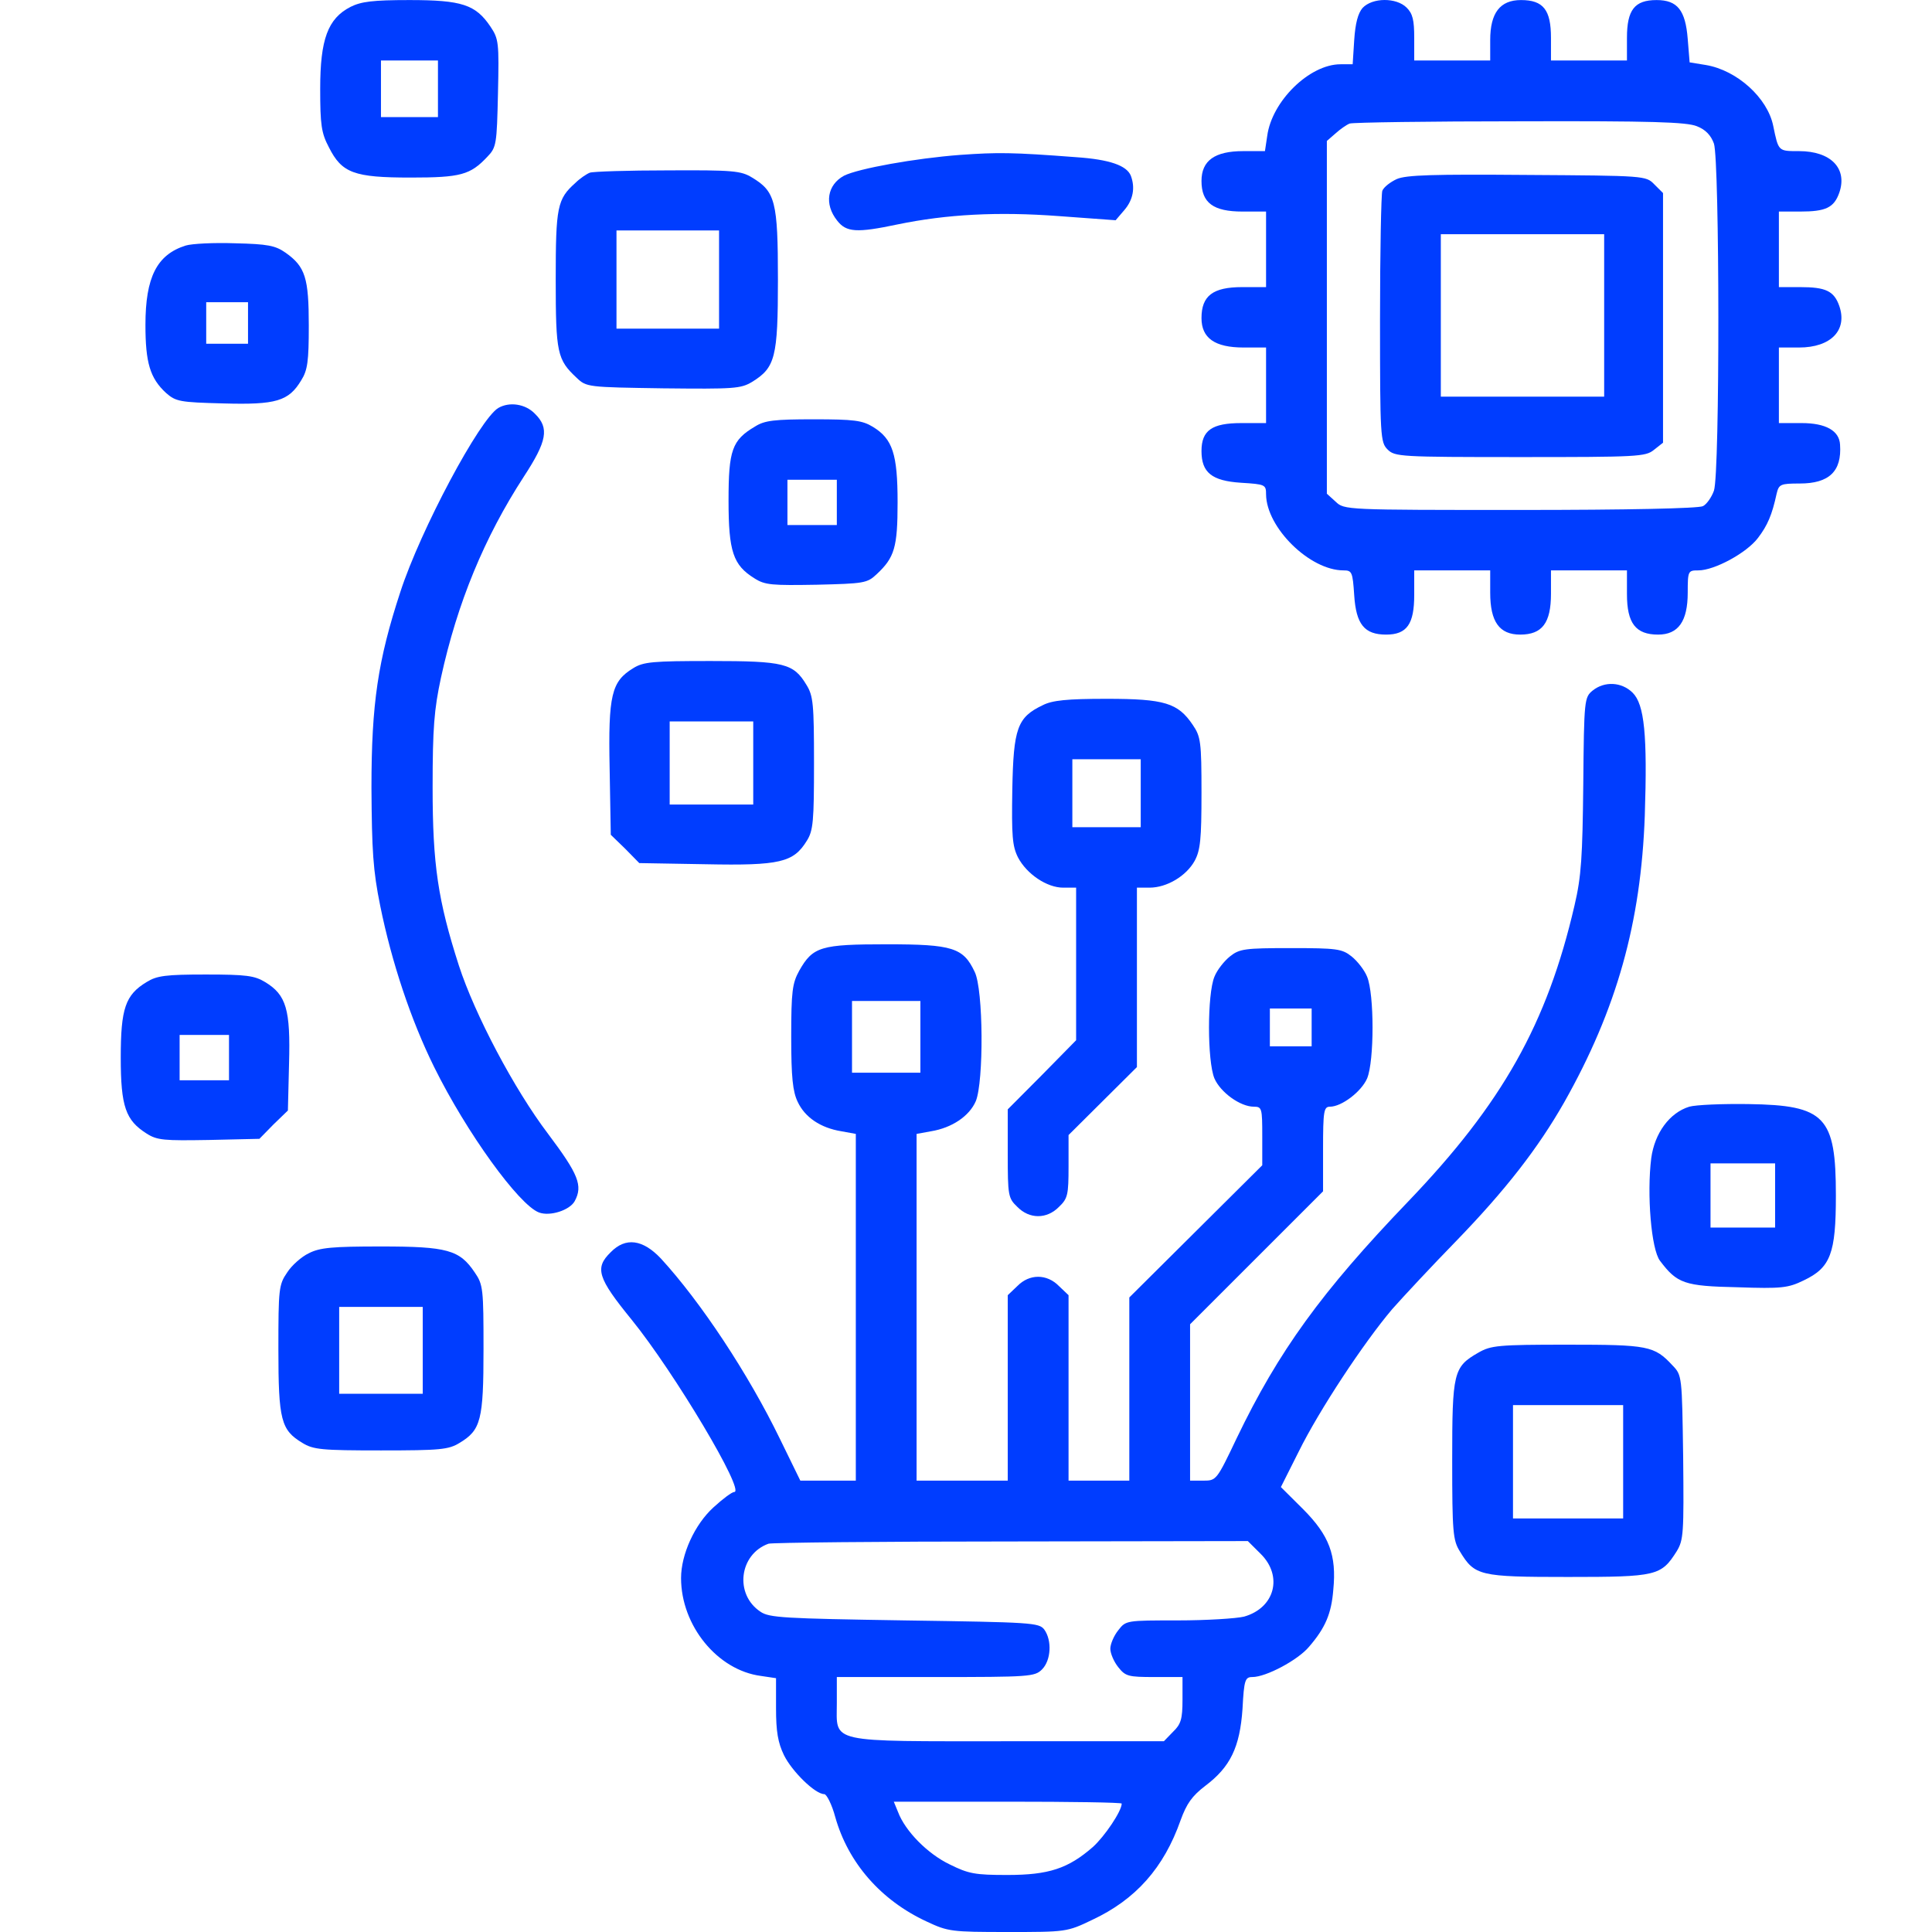
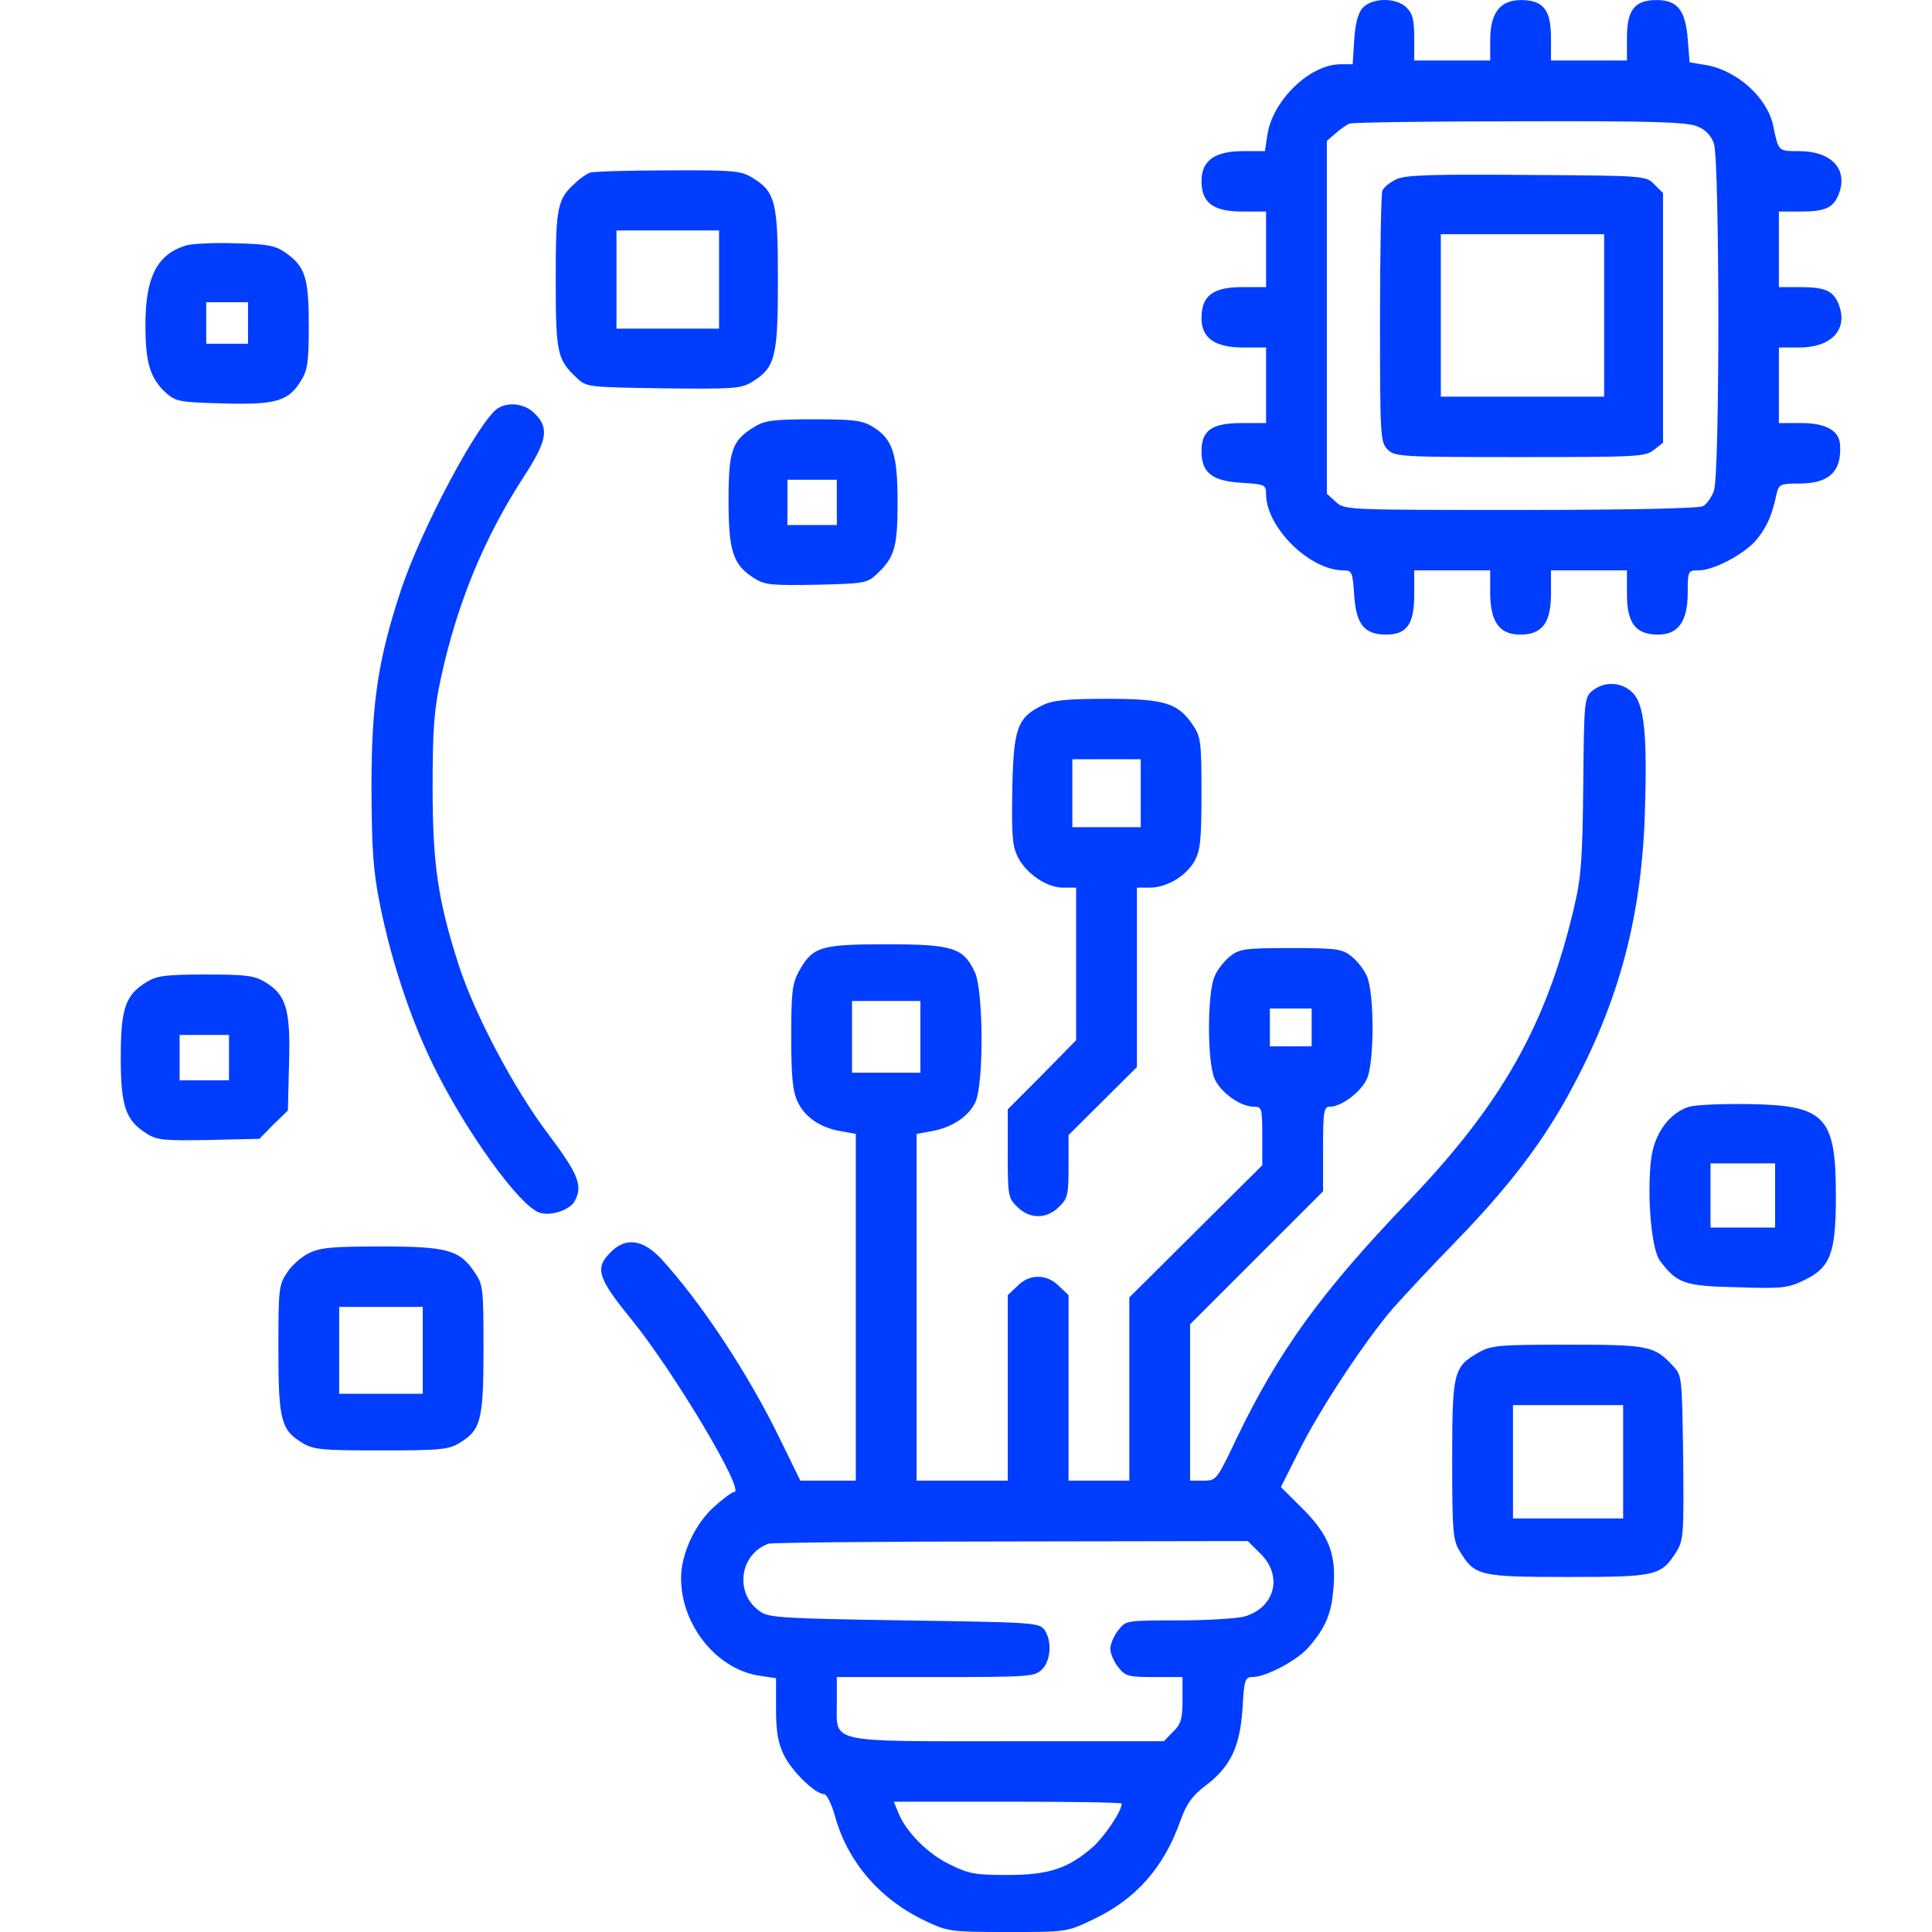
<svg xmlns="http://www.w3.org/2000/svg" width="64" height="64" viewBox="0 0 64 64" fill="none">
-   <path d="M11.613 0.227C10.858 0.615 10.607 1.303 10.607 2.942C10.607 4.131 10.644 4.406 10.896 4.881C11.324 5.732 11.726 5.882 13.601 5.882C15.262 5.882 15.577 5.795 16.143 5.194C16.445 4.881 16.458 4.781 16.496 3.092C16.534 1.403 16.521 1.29 16.244 0.877C15.753 0.152 15.3 0.002 13.564 0.002C12.343 0.002 11.966 0.052 11.613 0.227ZM14.508 3.88H12.62V2.003H14.508V3.88Z" fill="#003DFF" />
  <path d="M45.136 0.264C44.986 0.44 44.897 0.765 44.86 1.328L44.809 2.129H44.407C43.375 2.129 42.129 3.355 41.978 4.506L41.903 5.006H41.185C40.241 5.006 39.801 5.319 39.801 5.995C39.801 6.72 40.191 7.008 41.16 7.008H41.94V9.511H41.147C40.178 9.511 39.801 9.798 39.801 10.537C39.801 11.2 40.241 11.512 41.198 11.512H41.94V14.015H41.122C40.153 14.015 39.801 14.253 39.801 14.941C39.801 15.654 40.141 15.929 41.11 15.992C41.915 16.042 41.94 16.054 41.94 16.38C41.953 17.481 43.387 18.895 44.507 18.895C44.784 18.895 44.809 18.945 44.86 19.72C44.923 20.684 45.199 21.022 45.917 21.022C46.609 21.022 46.848 20.671 46.848 19.708V18.895H49.365V19.633C49.365 20.596 49.667 21.022 50.359 21.022C51.089 21.022 51.378 20.634 51.378 19.67V18.895H53.895V19.683C53.895 20.646 54.184 21.022 54.927 21.022C55.594 21.022 55.908 20.584 55.908 19.633C55.908 18.907 55.921 18.895 56.261 18.895C56.789 18.895 57.859 18.319 58.236 17.819C58.551 17.406 58.702 17.055 58.853 16.355C58.928 16.042 58.979 16.017 59.62 16.017C60.589 16.017 61.017 15.616 60.954 14.728C60.929 14.265 60.476 14.015 59.683 14.015H58.928V11.512H59.595C60.652 11.512 61.206 10.937 60.929 10.136C60.753 9.636 60.476 9.511 59.633 9.511H58.928V7.008H59.633C60.476 7.008 60.753 6.883 60.929 6.383C61.206 5.582 60.652 5.006 59.595 5.006C58.903 5.006 58.916 5.019 58.74 4.168C58.551 3.242 57.544 2.329 56.512 2.154L55.971 2.066L55.908 1.29C55.833 0.339 55.569 0.002 54.876 0.002C54.147 0.002 53.895 0.327 53.895 1.253V2.003H51.378V1.253C51.378 0.327 51.126 0.002 50.384 0.002C49.692 0.002 49.365 0.427 49.365 1.328V2.003H46.848V1.253C46.848 0.665 46.798 0.452 46.596 0.252C46.257 -0.086 45.464 -0.086 45.136 0.264ZM56.21 4.181C56.5 4.293 56.676 4.481 56.776 4.756C56.965 5.319 56.978 15.691 56.776 16.255C56.701 16.467 56.537 16.705 56.412 16.767C56.261 16.843 53.907 16.893 50.359 16.893C44.558 16.893 44.532 16.893 44.243 16.617L43.954 16.355V4.669L44.243 4.418C44.394 4.281 44.608 4.131 44.709 4.093C44.809 4.055 47.351 4.018 50.346 4.018C54.725 4.005 55.87 4.043 56.21 4.181Z" fill="#003DFF" />
  <path d="M46.269 5.932C46.055 6.032 45.841 6.195 45.791 6.32C45.753 6.433 45.715 8.36 45.715 10.587C45.715 14.478 45.728 14.653 45.967 14.891C46.206 15.129 46.382 15.141 50.359 15.141C54.247 15.141 54.511 15.129 54.788 14.903L55.09 14.665V6.395L54.801 6.107C54.524 5.82 54.486 5.82 50.585 5.795C47.477 5.77 46.584 5.795 46.269 5.932ZM53.14 13.139H47.729V7.759H53.14V13.139Z" fill="#003DFF" />
-   <path d="M31.81 5.131C30.313 5.244 28.438 5.582 27.96 5.82C27.406 6.12 27.293 6.758 27.733 7.309C28.035 7.696 28.375 7.721 29.734 7.434C31.37 7.096 33.056 7.008 35.069 7.158L36.957 7.296L37.246 6.958C37.536 6.62 37.611 6.22 37.46 5.82C37.322 5.482 36.756 5.282 35.648 5.207C33.522 5.044 33.044 5.044 31.81 5.131Z" fill="#003DFF" />
  <path d="M19.541 5.72C19.44 5.757 19.214 5.907 19.063 6.057C18.459 6.595 18.409 6.846 18.409 9.26C18.409 11.7 18.459 11.913 19.101 12.514C19.428 12.826 19.465 12.826 21.97 12.864C24.323 12.889 24.537 12.876 24.914 12.651C25.682 12.176 25.77 11.838 25.77 9.26C25.77 6.67 25.682 6.345 24.914 5.882C24.549 5.657 24.285 5.632 22.121 5.644C20.812 5.644 19.642 5.682 19.541 5.72ZM23.82 10.887H20.422V7.634H23.82V10.887Z" fill="#003DFF" />
  <path d="M6.152 8.134C5.195 8.435 4.818 9.185 4.818 10.762C4.818 12.013 4.969 12.526 5.497 13.014C5.825 13.302 5.95 13.327 7.398 13.364C9.147 13.414 9.562 13.289 9.977 12.601C10.191 12.263 10.229 11.963 10.229 10.787C10.229 9.21 10.116 8.835 9.461 8.372C9.122 8.134 8.87 8.084 7.788 8.059C7.083 8.034 6.353 8.072 6.152 8.134ZM8.216 11.387H6.831V10.011H8.216V11.387Z" fill="#003DFF" />
  <path d="M16.508 13.514C15.892 13.877 13.929 17.556 13.262 19.608C12.519 21.872 12.305 23.311 12.305 26.089C12.318 28.178 12.356 28.829 12.595 30.005C12.972 31.869 13.614 33.796 14.382 35.348C15.451 37.512 17.188 39.915 17.855 40.165C18.22 40.302 18.874 40.09 19.038 39.789C19.314 39.276 19.163 38.901 18.157 37.562C17.037 36.086 15.728 33.609 15.2 31.982C14.508 29.83 14.331 28.641 14.331 26.089C14.331 24.112 14.382 23.499 14.608 22.448C15.149 19.971 16.043 17.806 17.351 15.792C18.119 14.616 18.207 14.178 17.716 13.702C17.402 13.377 16.873 13.302 16.508 13.514Z" fill="#003DFF" />
  <path d="M25.015 14.127C24.247 14.578 24.134 14.916 24.134 16.58C24.134 18.269 24.285 18.719 24.99 19.157C25.342 19.383 25.569 19.395 27.054 19.37C28.614 19.332 28.727 19.32 29.042 19.02C29.633 18.469 29.734 18.131 29.734 16.642C29.734 15.041 29.57 14.54 28.916 14.14C28.564 13.927 28.299 13.89 26.953 13.89C25.657 13.89 25.33 13.927 25.015 14.127ZM27.721 17.393H26.085V15.892H27.721V17.393Z" fill="#003DFF" />
-   <path d="M20.976 22.135C20.258 22.573 20.145 23.011 20.195 25.463L20.233 27.653L20.711 28.116L21.177 28.591L23.379 28.629C25.846 28.679 26.286 28.566 26.726 27.853C26.94 27.515 26.965 27.203 26.965 25.276C26.965 23.324 26.94 23.049 26.714 22.686C26.286 21.973 25.971 21.897 23.543 21.897C21.63 21.897 21.315 21.922 20.976 22.135ZM24.952 26.652H22.184V23.899H24.952V26.652Z" fill="#003DFF" />
  <path d="M52.762 22.873C52.485 23.099 52.473 23.161 52.448 25.976C52.422 28.379 52.385 29.029 52.158 29.993C51.252 33.909 49.767 36.549 46.647 39.802C43.777 42.792 42.355 44.757 40.971 47.634C40.304 49.036 40.292 49.048 39.864 49.048H39.423V43.868L43.828 39.464V38.063C43.828 36.812 43.853 36.661 44.054 36.661C44.444 36.661 45.099 36.161 45.288 35.723C45.527 35.148 45.527 32.933 45.288 32.357C45.199 32.132 44.96 31.832 44.772 31.682C44.457 31.431 44.281 31.407 42.758 31.407C41.236 31.407 41.059 31.431 40.745 31.682C40.556 31.832 40.317 32.132 40.229 32.357C39.99 32.933 39.99 35.148 40.229 35.723C40.43 36.186 41.084 36.661 41.538 36.661C41.802 36.661 41.814 36.712 41.814 37.637V38.601L37.41 42.98V49.048H35.397V42.905L35.082 42.605C34.679 42.192 34.1 42.192 33.698 42.605L33.383 42.905V49.048H30.363V37.562L30.841 37.475C31.533 37.362 32.112 36.974 32.326 36.474C32.59 35.823 32.578 32.783 32.288 32.195C31.911 31.394 31.559 31.281 29.382 31.281C27.192 31.281 26.928 31.356 26.475 32.157C26.248 32.57 26.21 32.833 26.21 34.347C26.21 35.686 26.261 36.161 26.424 36.499C26.663 37.012 27.179 37.362 27.872 37.475L28.35 37.562V49.048H26.512L25.833 47.659C24.788 45.507 23.215 43.13 21.894 41.691C21.29 41.053 20.724 40.978 20.233 41.479C19.692 42.004 19.793 42.329 20.925 43.718C22.335 45.457 24.7 49.424 24.323 49.424C24.247 49.424 23.945 49.649 23.631 49.937C23.014 50.5 22.561 51.488 22.561 52.276C22.561 53.853 23.769 55.329 25.204 55.517L25.707 55.592V56.593C25.707 57.356 25.77 57.731 25.971 58.144C26.236 58.682 27.003 59.433 27.305 59.433C27.381 59.433 27.557 59.771 27.67 60.196C28.098 61.71 29.18 62.949 30.69 63.65C31.408 63.987 31.508 64 33.383 64C35.309 64 35.346 64 36.177 63.6C37.624 62.924 38.555 61.873 39.109 60.297C39.31 59.746 39.486 59.496 39.927 59.158C40.757 58.532 41.072 57.882 41.16 56.605C41.21 55.642 41.248 55.554 41.487 55.554C41.94 55.554 42.997 54.991 43.362 54.553C43.903 53.928 44.105 53.453 44.167 52.664C44.281 51.513 44.029 50.862 43.173 49.999L42.431 49.261L43.022 48.085C43.702 46.709 45.174 44.481 46.118 43.368C46.483 42.955 47.439 41.929 48.245 41.103C49.868 39.427 50.95 38.038 51.819 36.511C53.555 33.433 54.36 30.568 54.486 27.015C54.574 24.35 54.474 23.336 54.084 22.948C53.719 22.586 53.152 22.561 52.762 22.873ZM30.489 35.535H28.224V33.158H30.489V35.535ZM43.45 34.66H42.066V33.408H43.45V34.66ZM41.764 51.476C42.507 52.214 42.23 53.265 41.21 53.553C40.959 53.615 39.965 53.678 39.021 53.678C37.309 53.678 37.297 53.678 37.045 54.003C36.894 54.191 36.781 54.466 36.781 54.616C36.781 54.766 36.894 55.041 37.045 55.229C37.284 55.529 37.372 55.554 38.241 55.554H39.172V56.305C39.172 56.943 39.121 57.118 38.857 57.369L38.555 57.681H33.421C27.356 57.681 27.721 57.757 27.721 56.418V55.554H30.992C34.1 55.554 34.277 55.542 34.516 55.304C34.818 55.004 34.855 54.341 34.591 53.978C34.415 53.753 34.176 53.74 29.96 53.678C25.959 53.615 25.481 53.59 25.191 53.39C24.323 52.814 24.486 51.488 25.455 51.138C25.556 51.1 29.18 51.063 33.484 51.063L41.336 51.05L41.764 51.476ZM37.158 59.746C37.158 59.996 36.592 60.834 36.202 61.185C35.384 61.898 34.742 62.111 33.371 62.111C32.301 62.111 32.087 62.073 31.458 61.76C30.728 61.41 29.986 60.659 29.747 60.021L29.608 59.683H33.383C35.459 59.683 37.158 59.708 37.158 59.746Z" fill="#003DFF" />
  <path d="M34.541 23.361C33.698 23.762 33.572 24.125 33.534 26.151C33.509 27.69 33.534 28.028 33.723 28.404C34.012 28.954 34.679 29.405 35.221 29.405H35.648V34.459L34.516 35.611L33.383 36.749V38.213C33.383 39.602 33.396 39.689 33.698 39.977C34.1 40.39 34.679 40.39 35.082 39.977C35.371 39.702 35.397 39.577 35.397 38.638V37.6L37.662 35.348V29.405H38.077C38.656 29.405 39.298 29.017 39.575 28.516C39.763 28.166 39.801 27.803 39.801 26.264C39.801 24.575 39.776 24.4 39.511 24.012C39.021 23.286 38.58 23.149 36.655 23.149C35.346 23.149 34.855 23.199 34.541 23.361ZM37.788 27.403H35.523V25.151H37.788V27.403Z" fill="#003DFF" />
  <path d="M4.856 32.532C4.151 32.958 4 33.408 4 35.035C4 36.661 4.164 37.112 4.856 37.55C5.208 37.775 5.435 37.788 6.919 37.763L8.593 37.725L9.059 37.249L9.537 36.787L9.575 35.235C9.625 33.446 9.487 32.958 8.782 32.532C8.43 32.32 8.165 32.282 6.819 32.282C5.497 32.282 5.195 32.32 4.856 32.532ZM7.586 35.786H5.95V34.284H7.586V35.786Z" fill="#003DFF" />
  <path d="M55.959 36.661C55.304 36.862 54.813 37.537 54.7 38.363C54.549 39.564 54.7 41.391 54.99 41.766C55.556 42.517 55.795 42.605 57.557 42.642C59.017 42.692 59.23 42.667 59.746 42.417C60.64 41.992 60.816 41.529 60.816 39.602C60.816 36.987 60.464 36.611 57.922 36.574C57.053 36.561 56.172 36.599 55.959 36.661ZM58.803 40.665H56.663V38.538H58.803V40.665Z" fill="#003DFF" />
  <path d="M10.229 41.516C9.99 41.629 9.663 41.916 9.512 42.154C9.235 42.555 9.222 42.705 9.222 44.694C9.222 47.046 9.31 47.372 10.015 47.797C10.38 48.022 10.657 48.047 12.62 48.047C14.583 48.047 14.86 48.022 15.225 47.797C15.93 47.372 16.017 47.046 16.017 44.694C16.017 42.705 16.005 42.555 15.728 42.154C15.225 41.404 14.822 41.291 12.62 41.291C11.009 41.291 10.594 41.328 10.229 41.516ZM14.004 46.17H11.236V43.293H14.004V46.17Z" fill="#003DFF" />
  <path d="M48.975 44.807C48.144 45.282 48.106 45.457 48.106 48.385C48.106 50.75 48.131 51.025 48.358 51.388C48.849 52.201 49 52.239 51.944 52.239C54.889 52.239 55.027 52.201 55.543 51.388C55.77 51.013 55.782 50.8 55.757 48.273C55.719 45.583 55.719 45.557 55.405 45.232C54.801 44.581 54.599 44.544 51.919 44.544C49.629 44.544 49.39 44.569 48.975 44.807ZM53.769 50.3H50.12V46.546H53.769V50.3Z" fill="#003DFF" />
</svg>